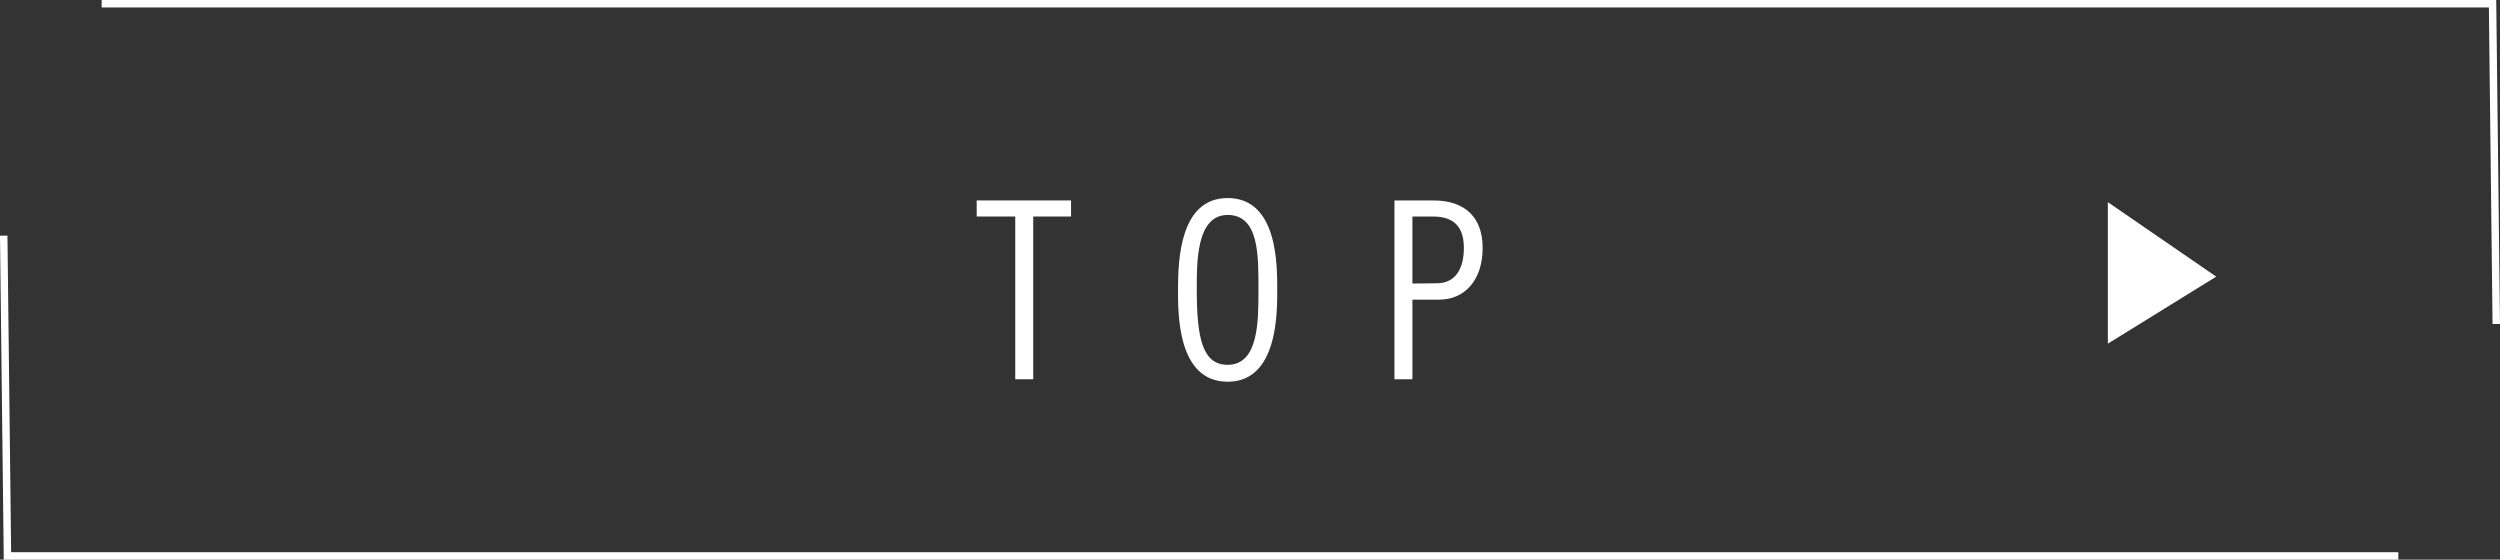
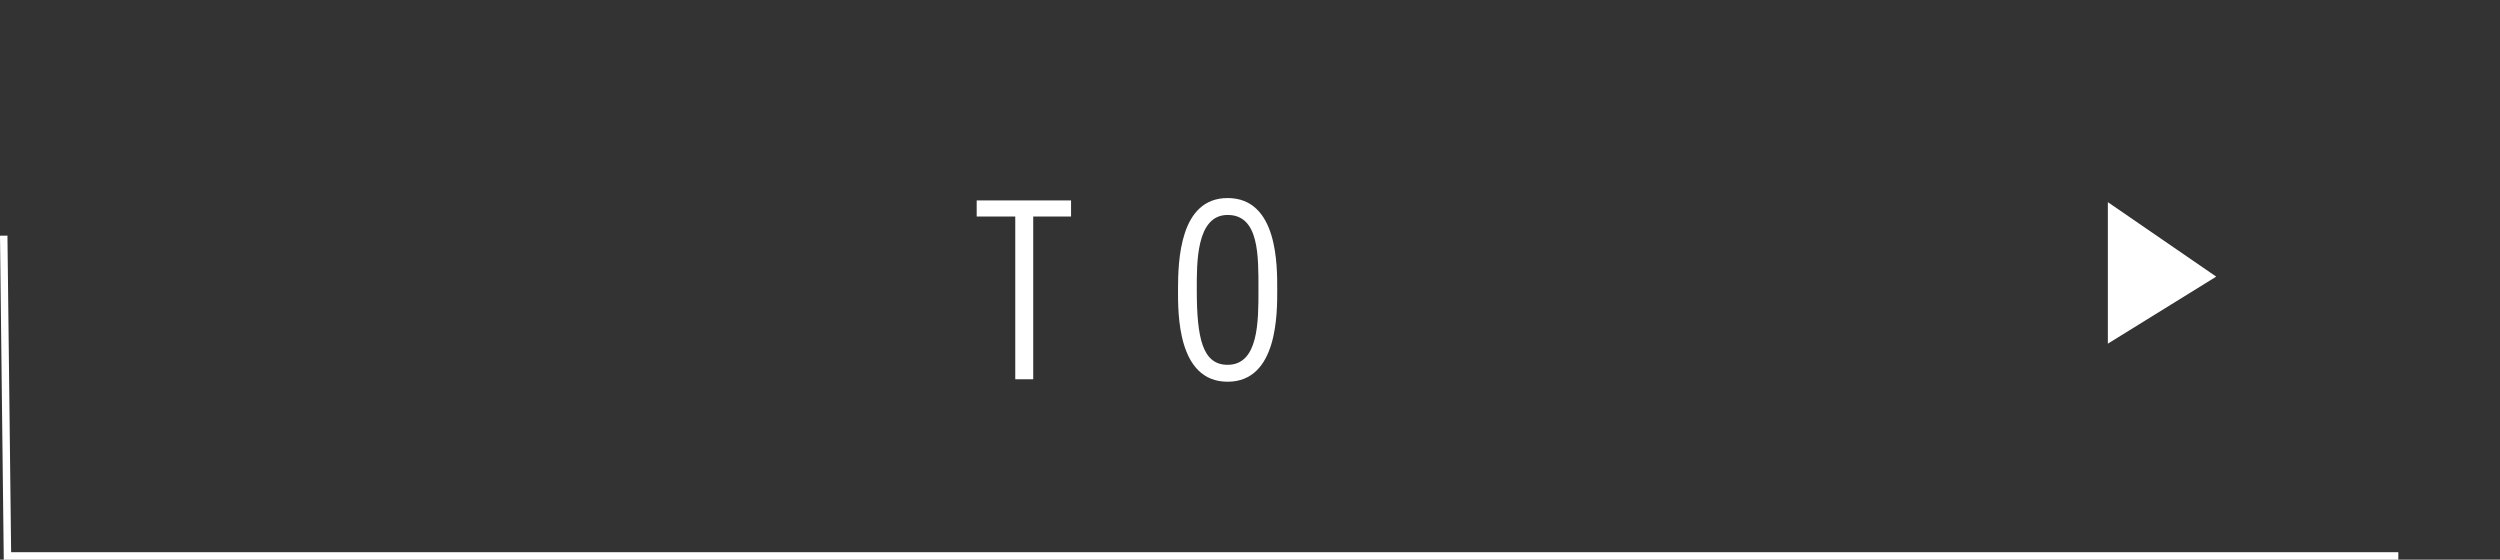
<svg xmlns="http://www.w3.org/2000/svg" id="_レイヤー_2" data-name="レイヤー 2" viewBox="0 0 335.65 75.14">
  <rect x="0" y="0" width="335.65" height="75.14" fill="#333333" stroke="none" />
  <defs>
    <style>
      .cls-1 {
        fill: none;
        stroke: #fff;
        stroke-miterlimit: 10;
      }

      .cls-2 {
        fill: #fff;
        stroke-width: 0px;
      }
    </style>
  </defs>
  <g id="text">
    <g>
      <g>
        <path class="cls-2" d="M136.31,29.07h-5.18v-2.16h12.67v2.16h-5.08v21.85h-2.41v-21.85Z" />
        <path class="cls-2" d="M171.48,38.9c0,3.02.11,12.35-6.66,12.35s-6.66-9.25-6.66-12.35c0-3.96.25-12.31,6.66-12.31,6.77,0,6.66,9.14,6.66,12.31ZM160.68,38.9c0,6.48.76,10.08,4.14,10.08,4.18,0,4.14-5.9,4.14-10.08,0-4.54.11-10.04-4.14-10.04s-4.14,6.52-4.14,10.04Z" />
-         <path class="cls-2" d="M189.63,50.92h-2.41v-24.01h5.22c4.25,0,6.62,2.27,6.62,6.37,0,4.46-2.52,6.95-5.83,6.95h-3.6v10.69ZM189.63,38.07l3.38-.04c2.23-.04,3.53-1.73,3.53-4.75s-1.55-4.21-4.14-4.21h-2.77v9Z" />
      </g>
      <g>
        <polyline class="cls-1" points="322 74.64 1 74.64 .5 31.64" />
-         <polyline class="cls-1" points="13.65 .5 334.65 .5 335.15 43.5" />
        <polyline class="cls-2" points="283 46.14 297.55 37.14 283 27.14" />
      </g>
    </g>
  </g>
</svg>